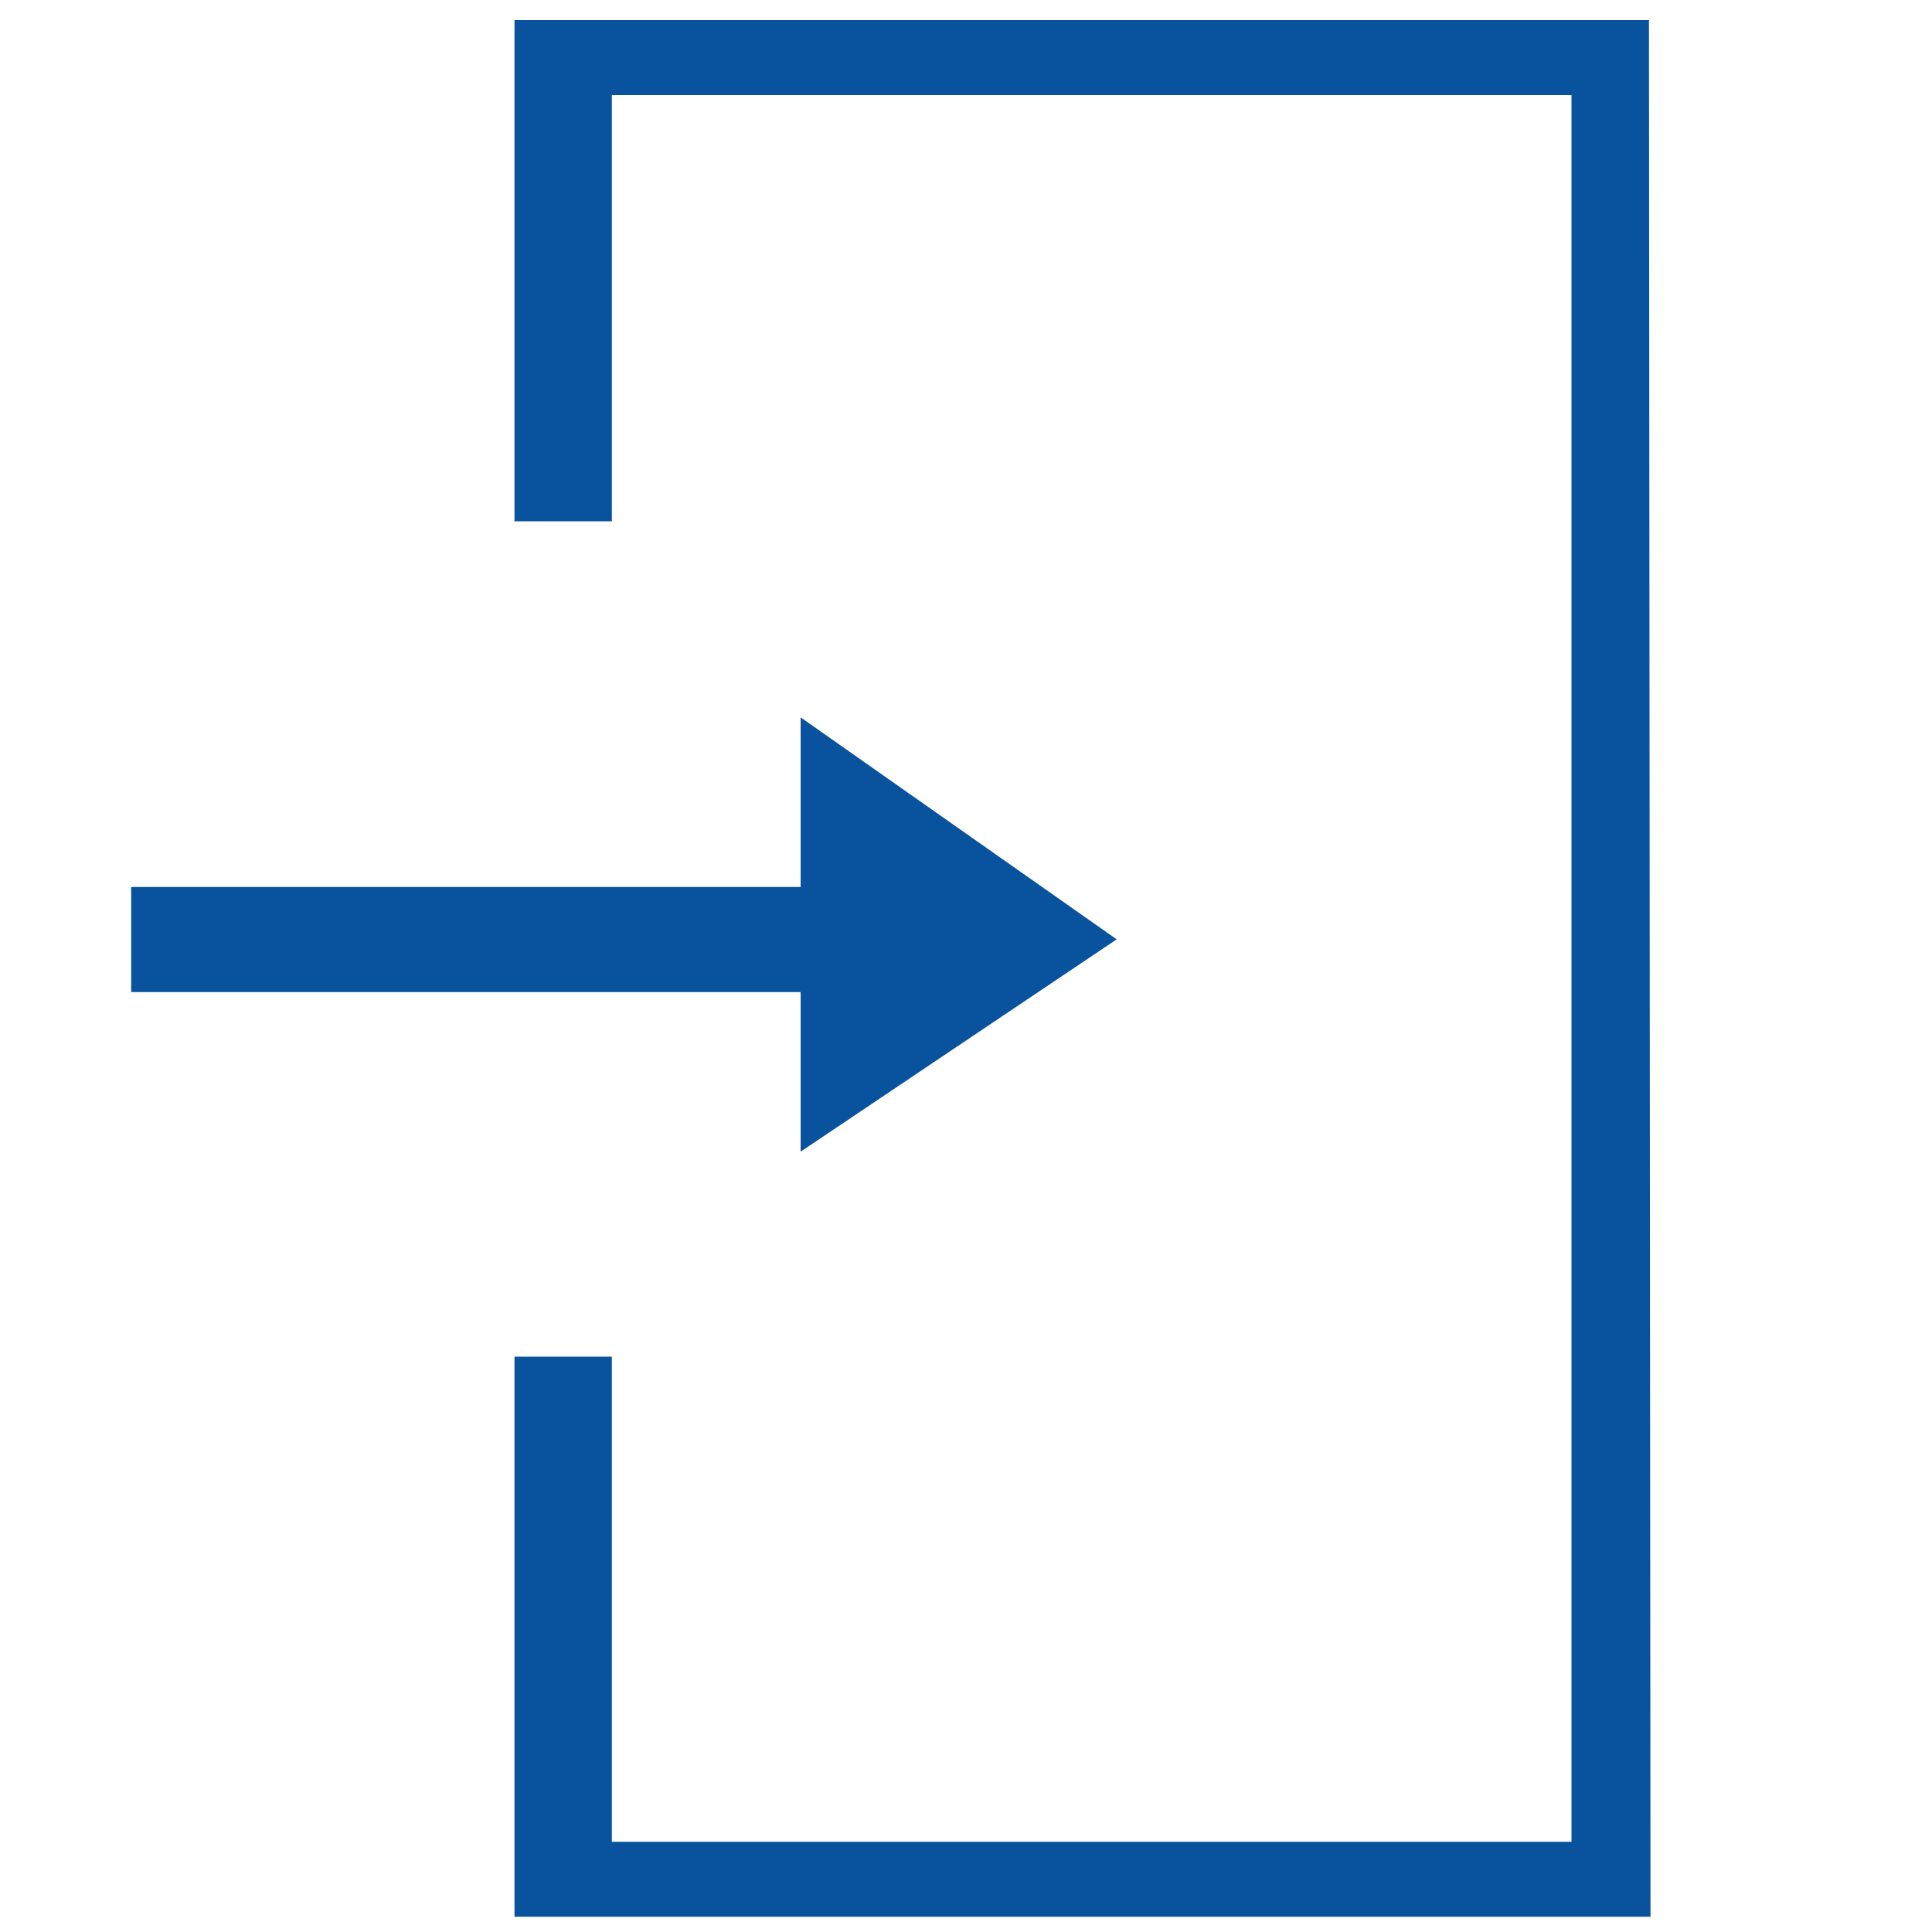
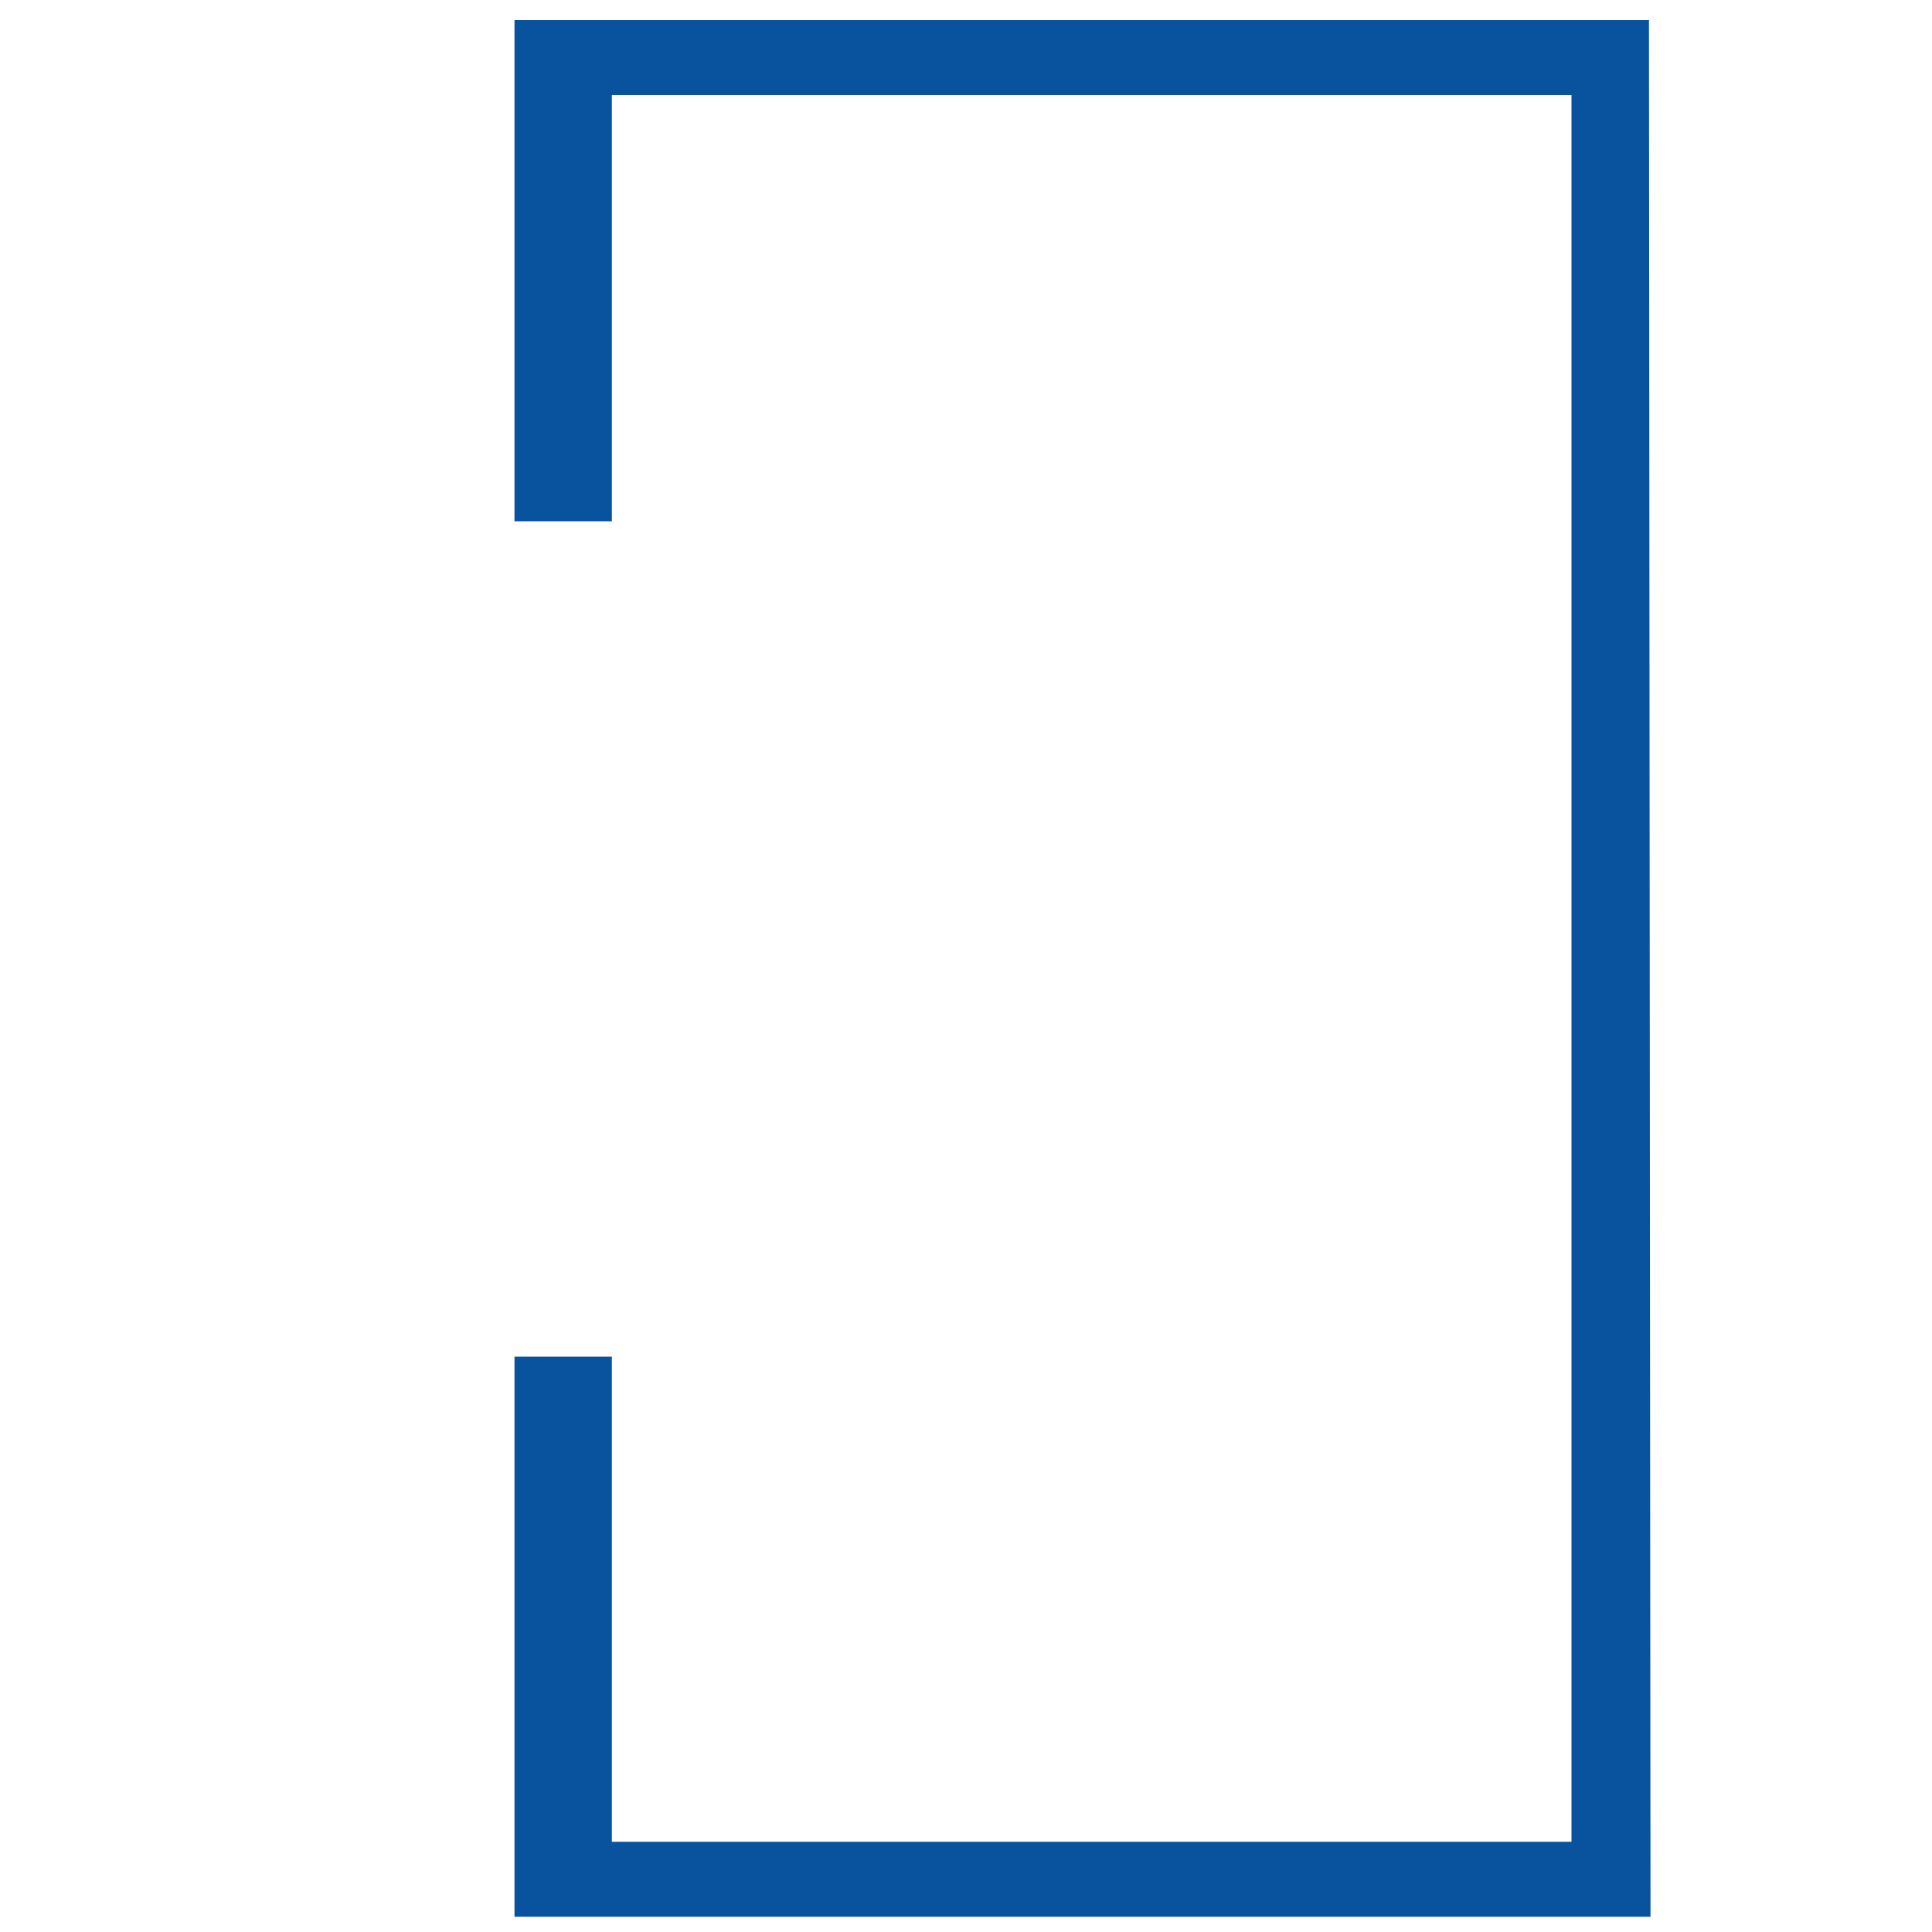
<svg xmlns="http://www.w3.org/2000/svg" version="1.1" id="Layer_1" x="0px" y="0px" viewBox="0 0 1000 1000" enable-background="new 0 0 1000 1000" xml:space="preserve">
  <g>
    <polygon fill="#09529E" points="266.3,269.8 316.7,269.8 316.7,49.2 813.4,49.2 813.4,953.3 316.7,953.3 316.7,702.2 266.3,702.2    266.3,992.1 854.3,992.1 853.5,10.4 266.3,10.4  " />
-     <rect x="67.9" y="459.1" fill="#09529E" width="407.8" height="54.4" />
-     <polygon fill="#09529E" points="414.4,596.1 414.4,371.3 578,486.2  " />
  </g>
</svg>